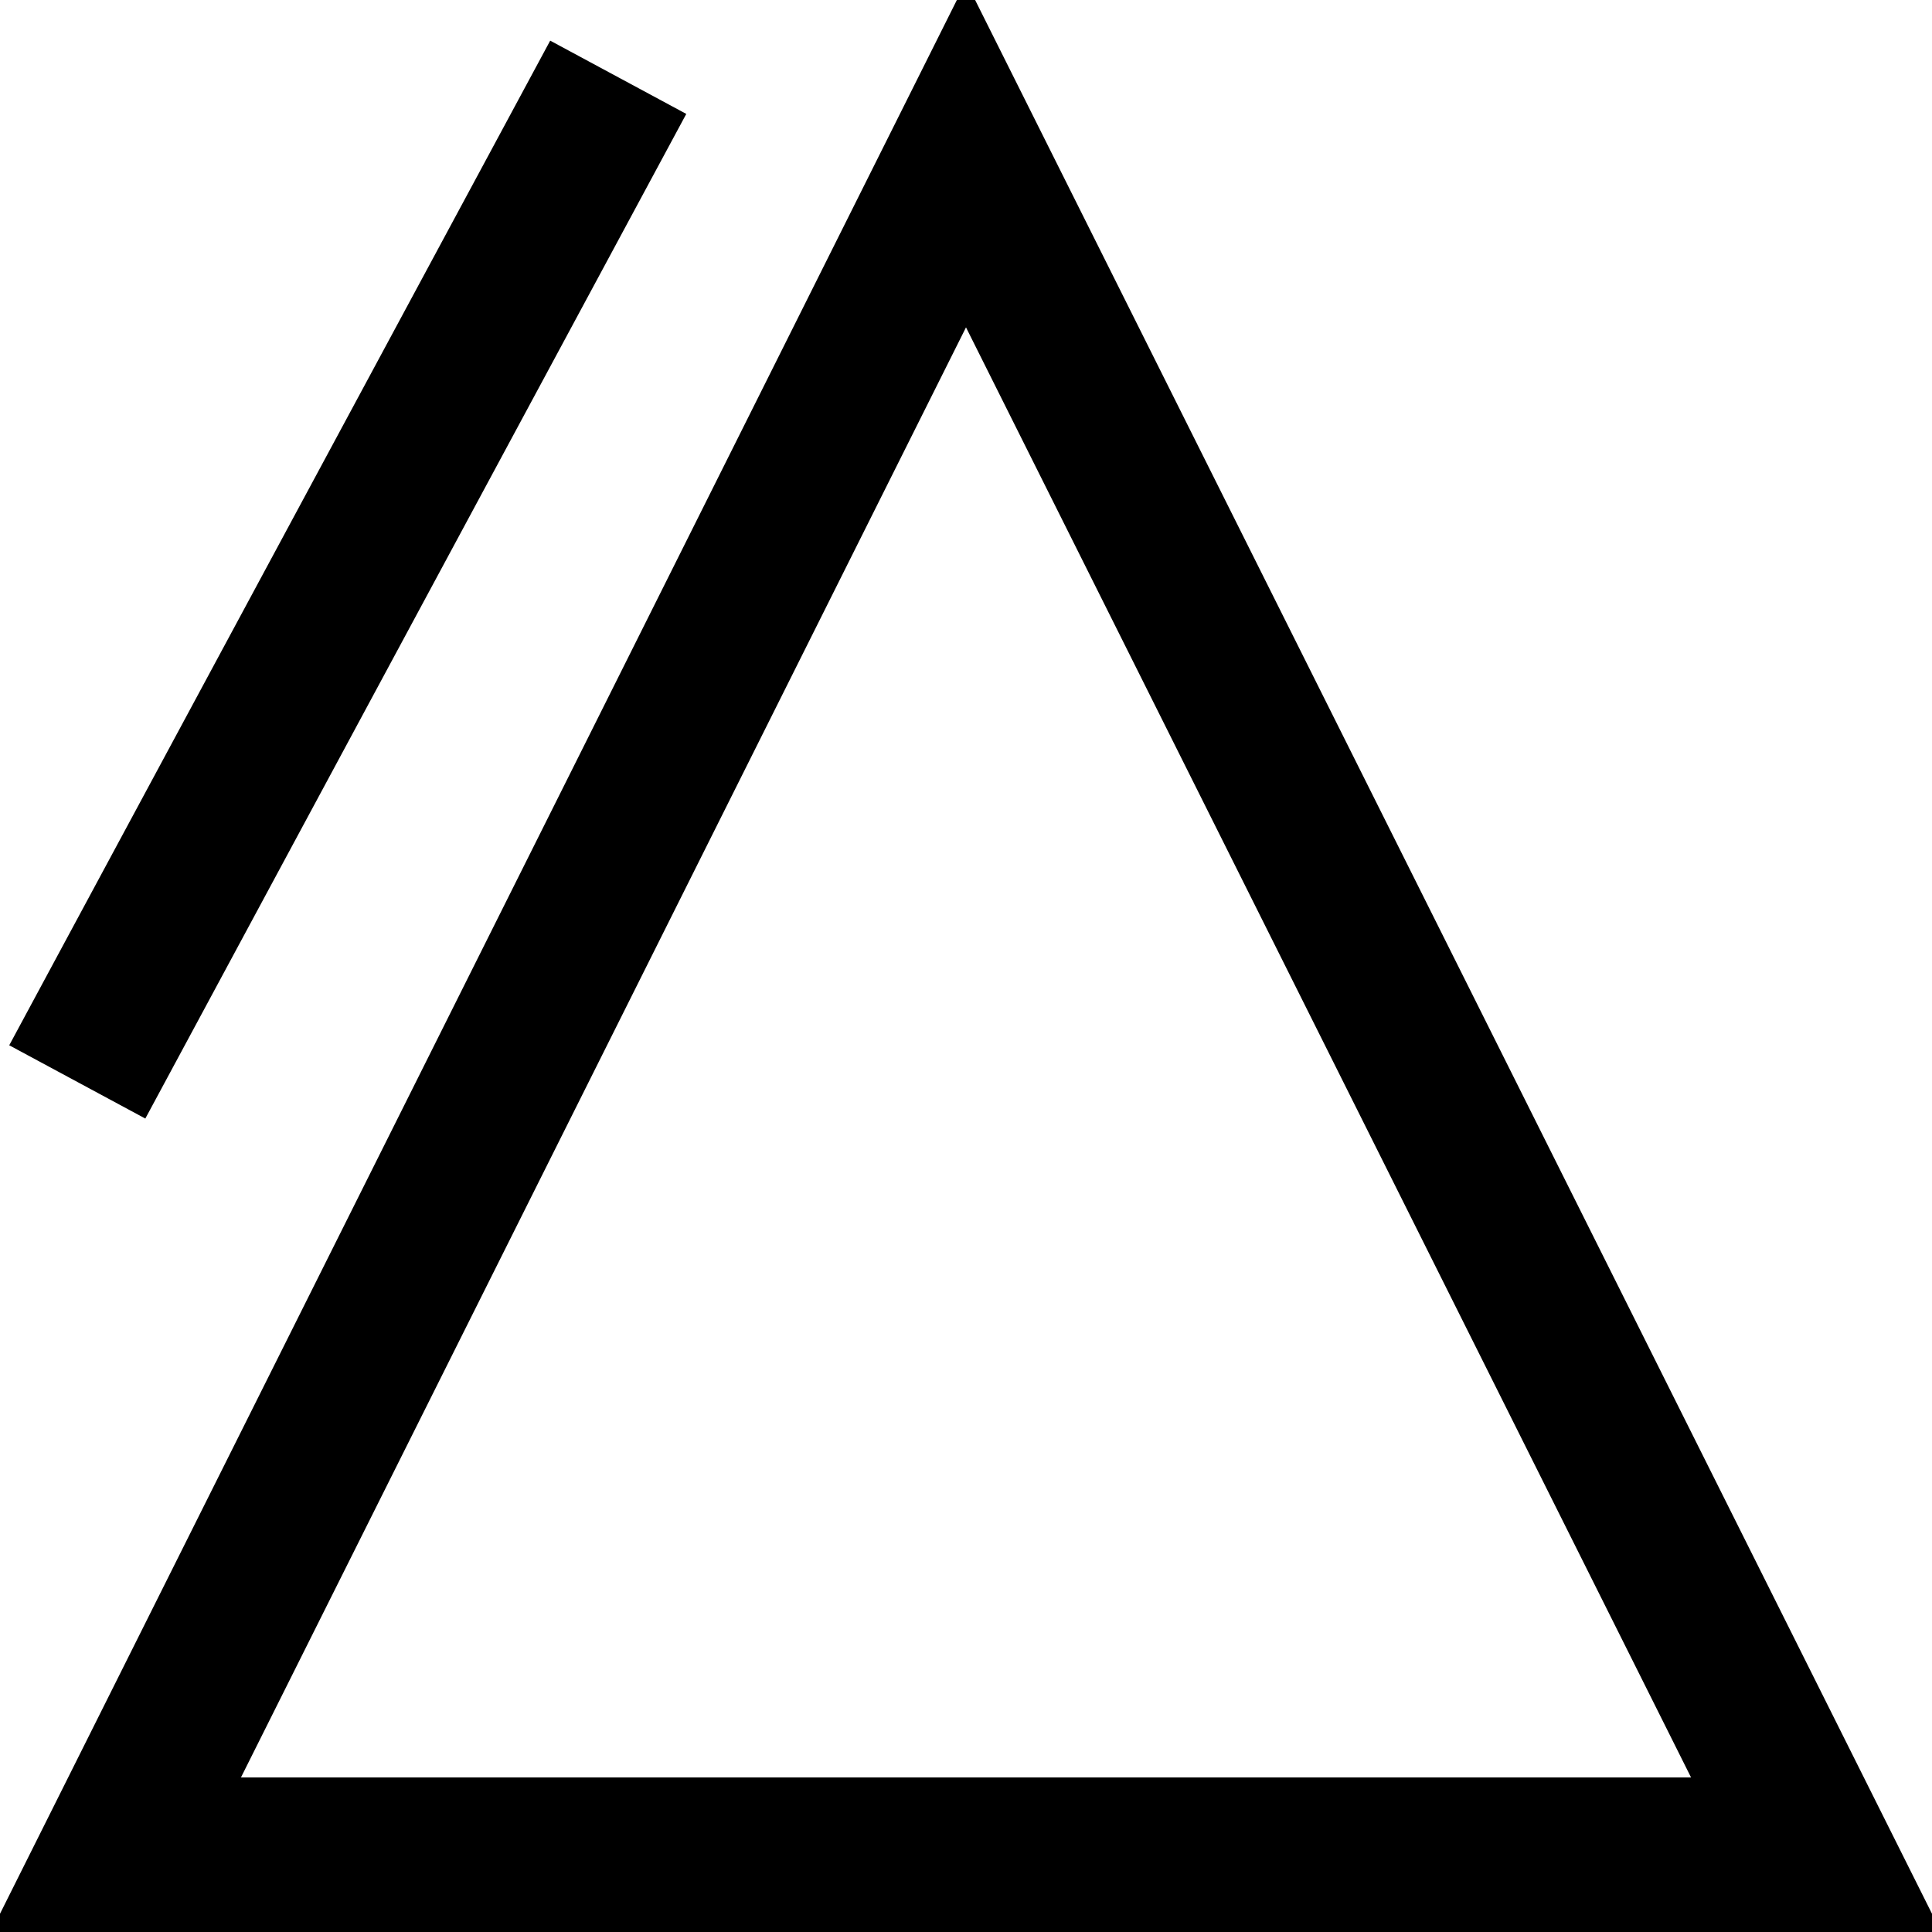
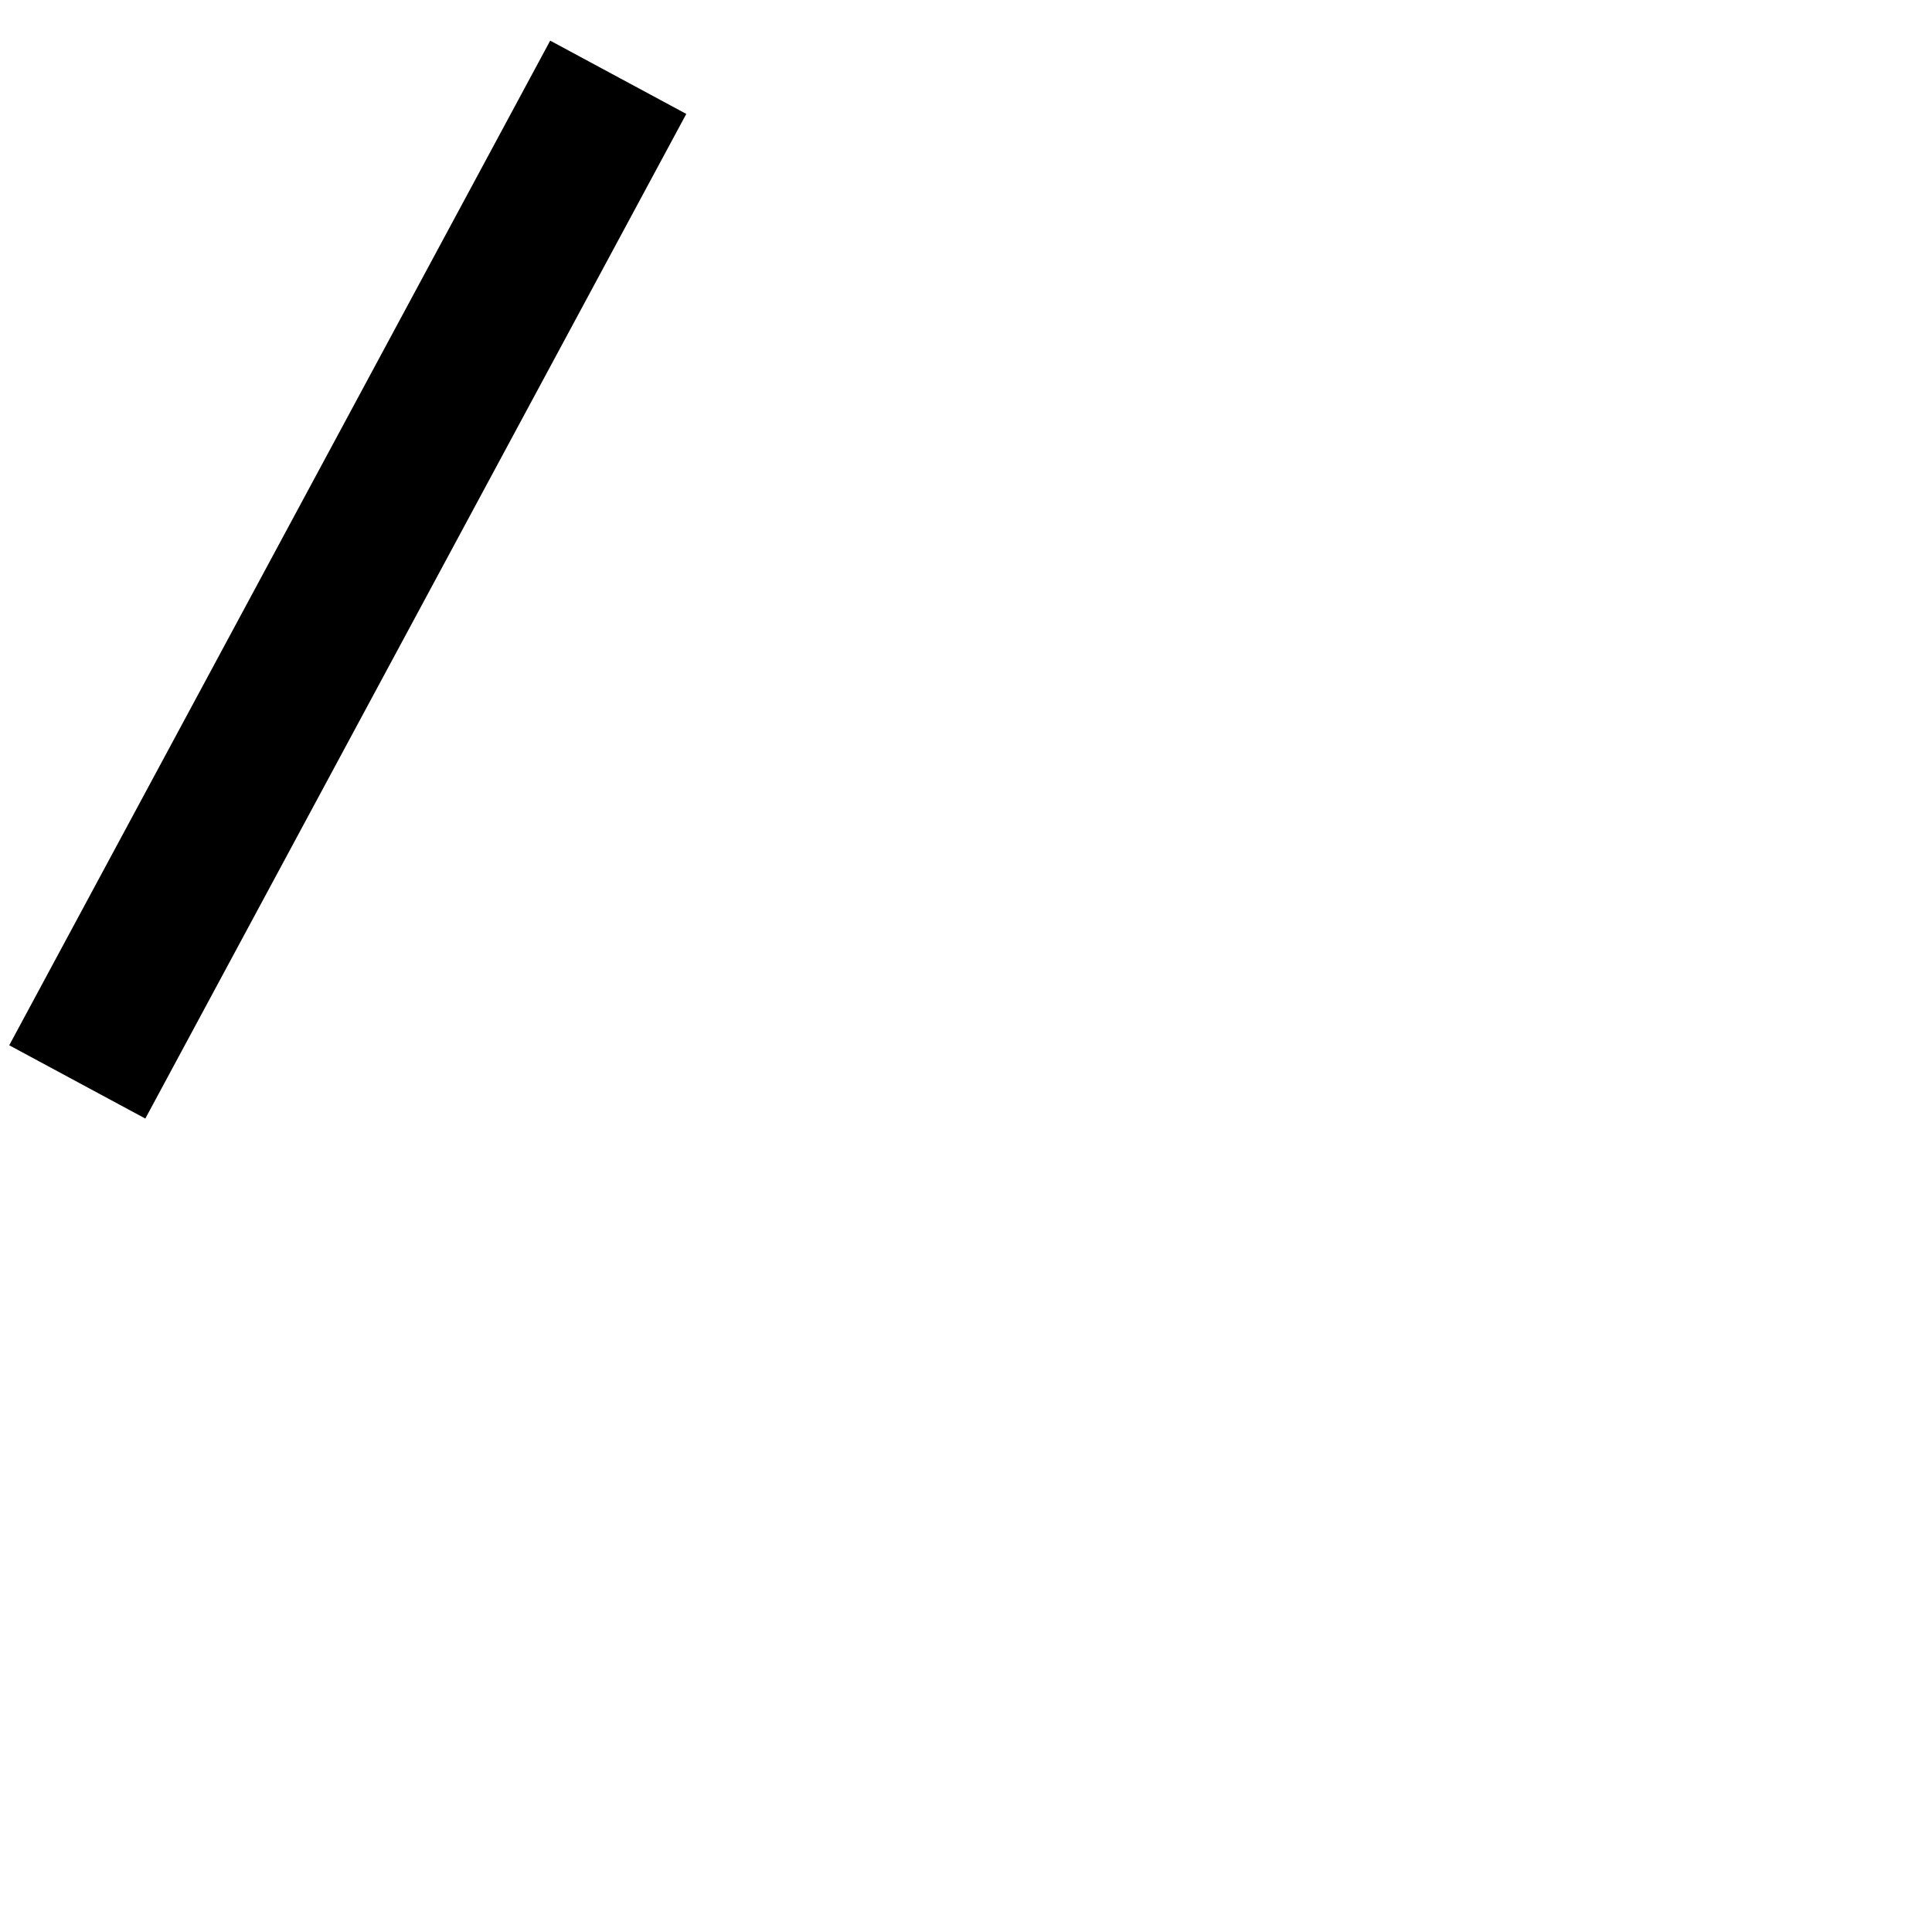
<svg xmlns="http://www.w3.org/2000/svg" width="5mm" height="5mm" viewBox="0 0 5 5">
-   <polygon points="0.3,4.8 2.5,0.4 4.7,4.8" fill="none" stroke="black" stroke-width="0.4" />
  <polyline points="0.2,2.8 1.6,0.2" stroke="black" stroke-width="0.4" />
</svg>